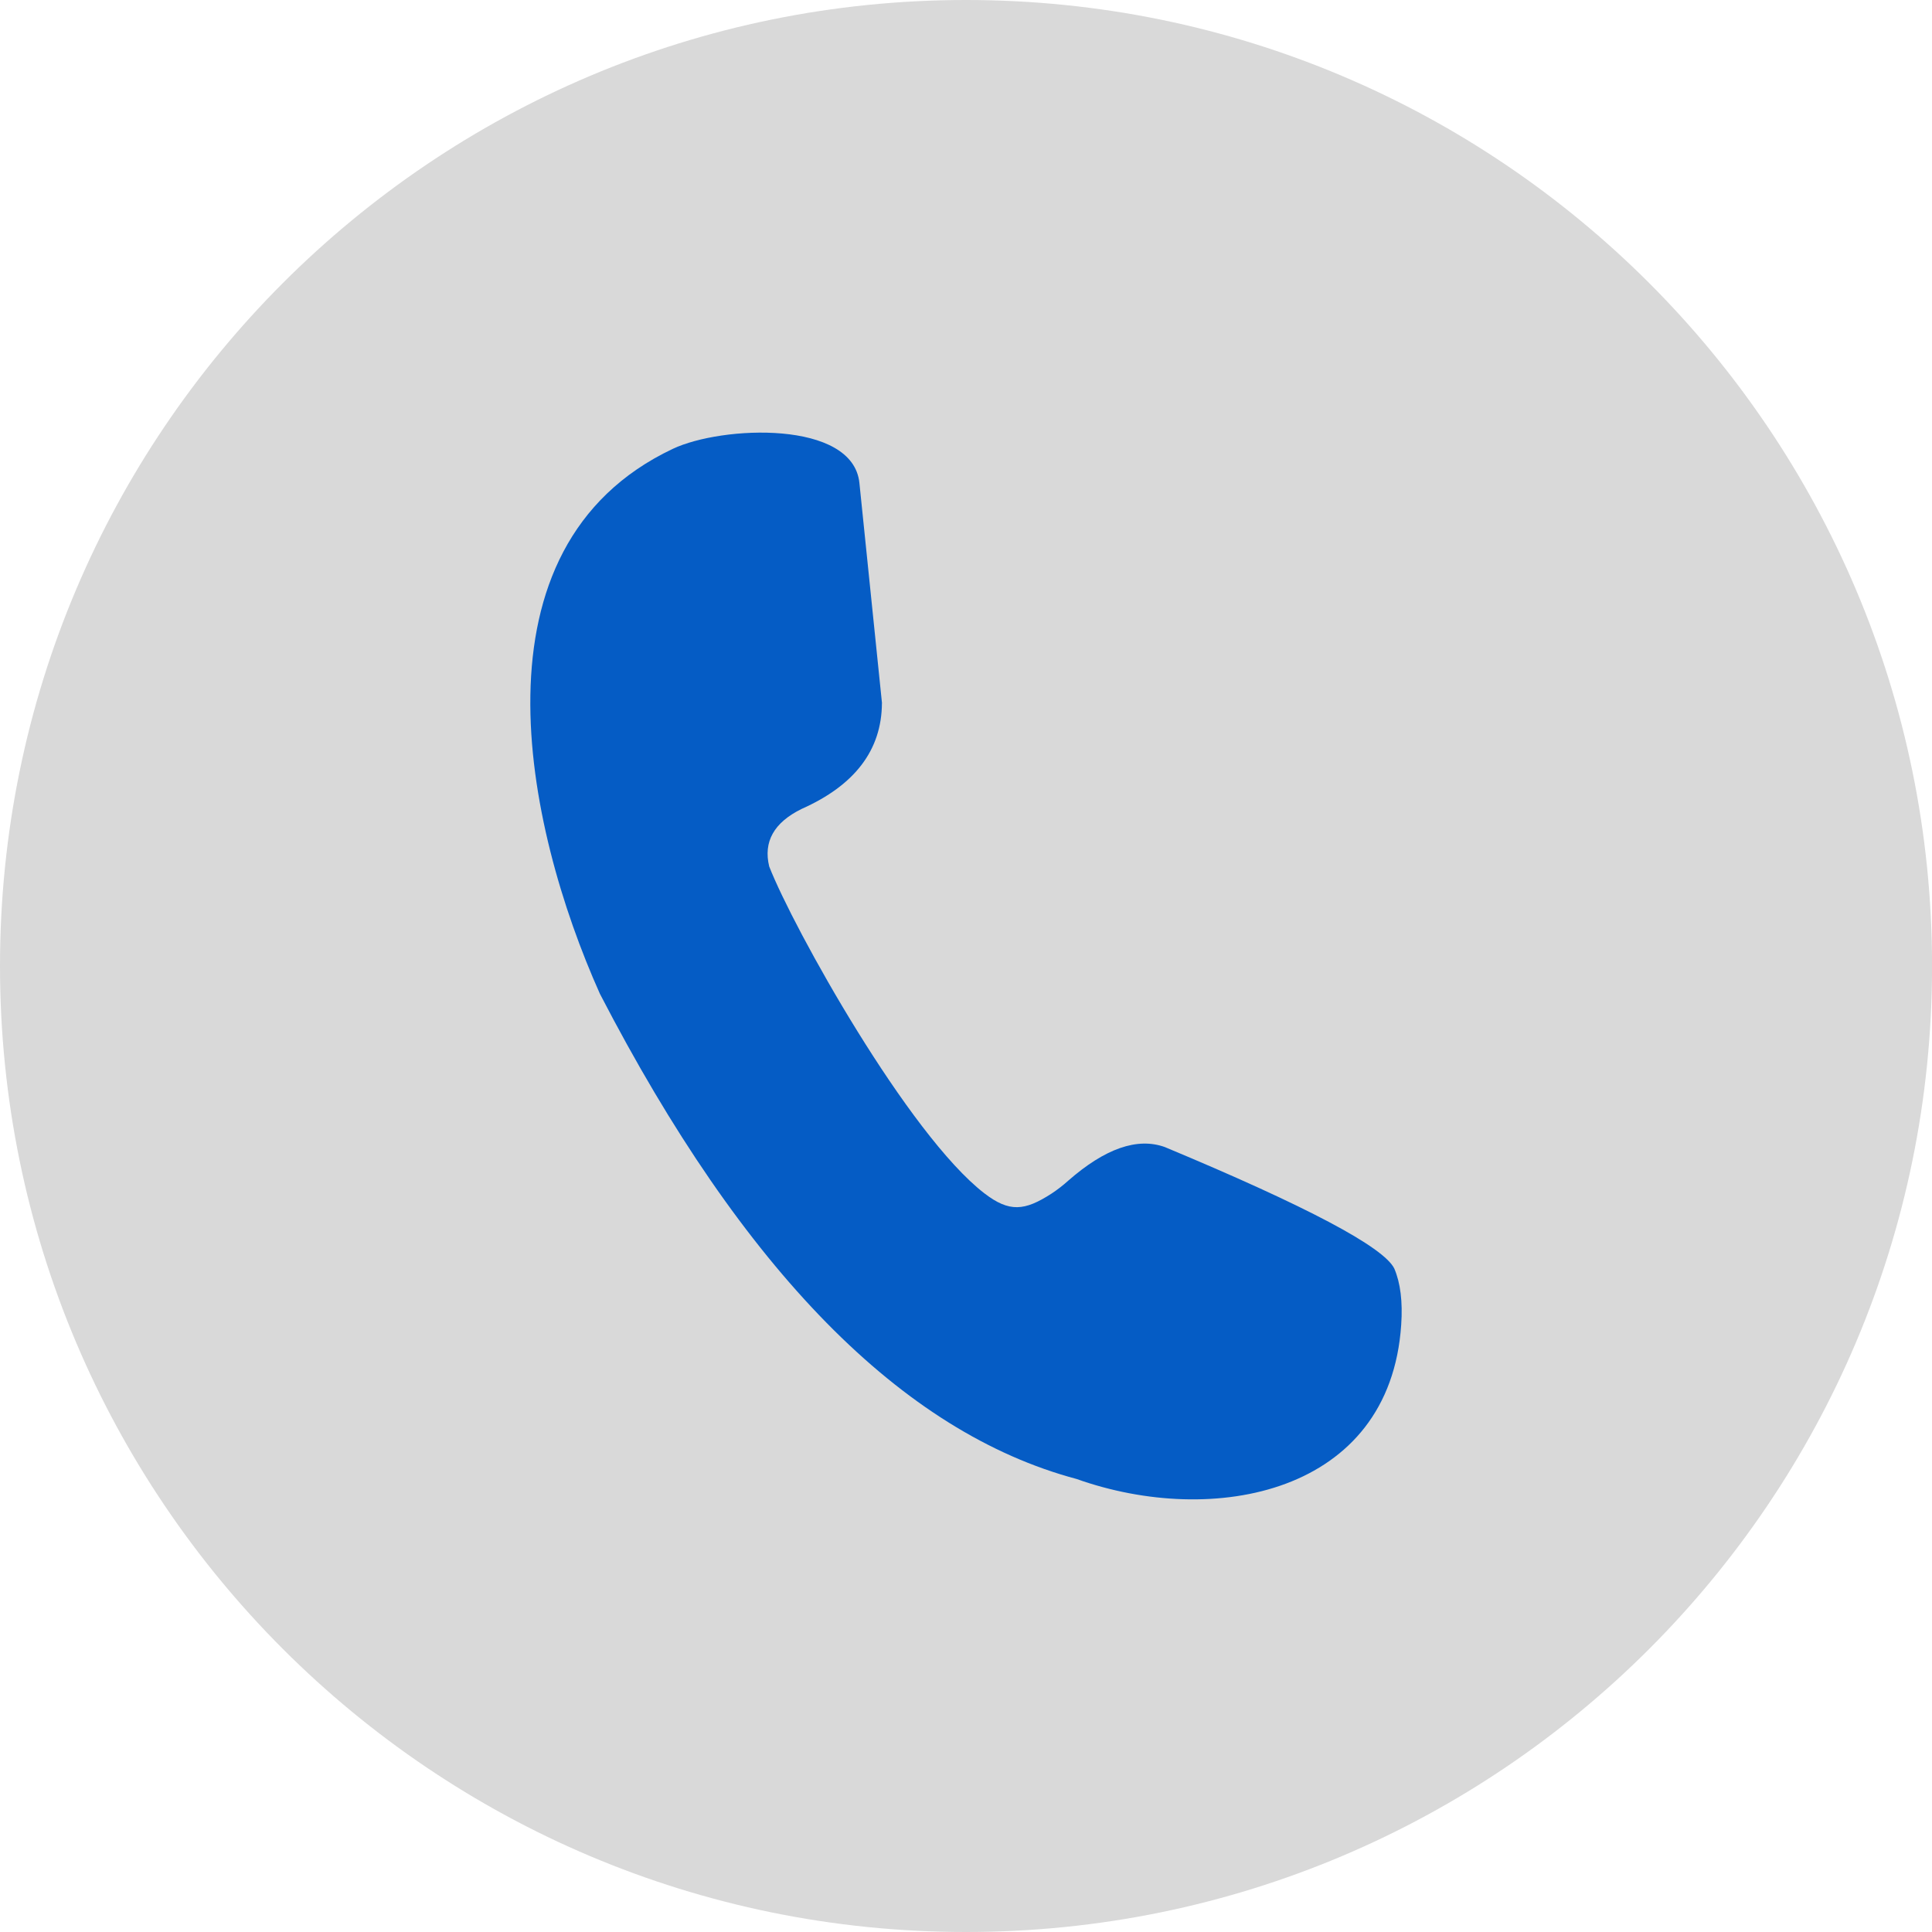
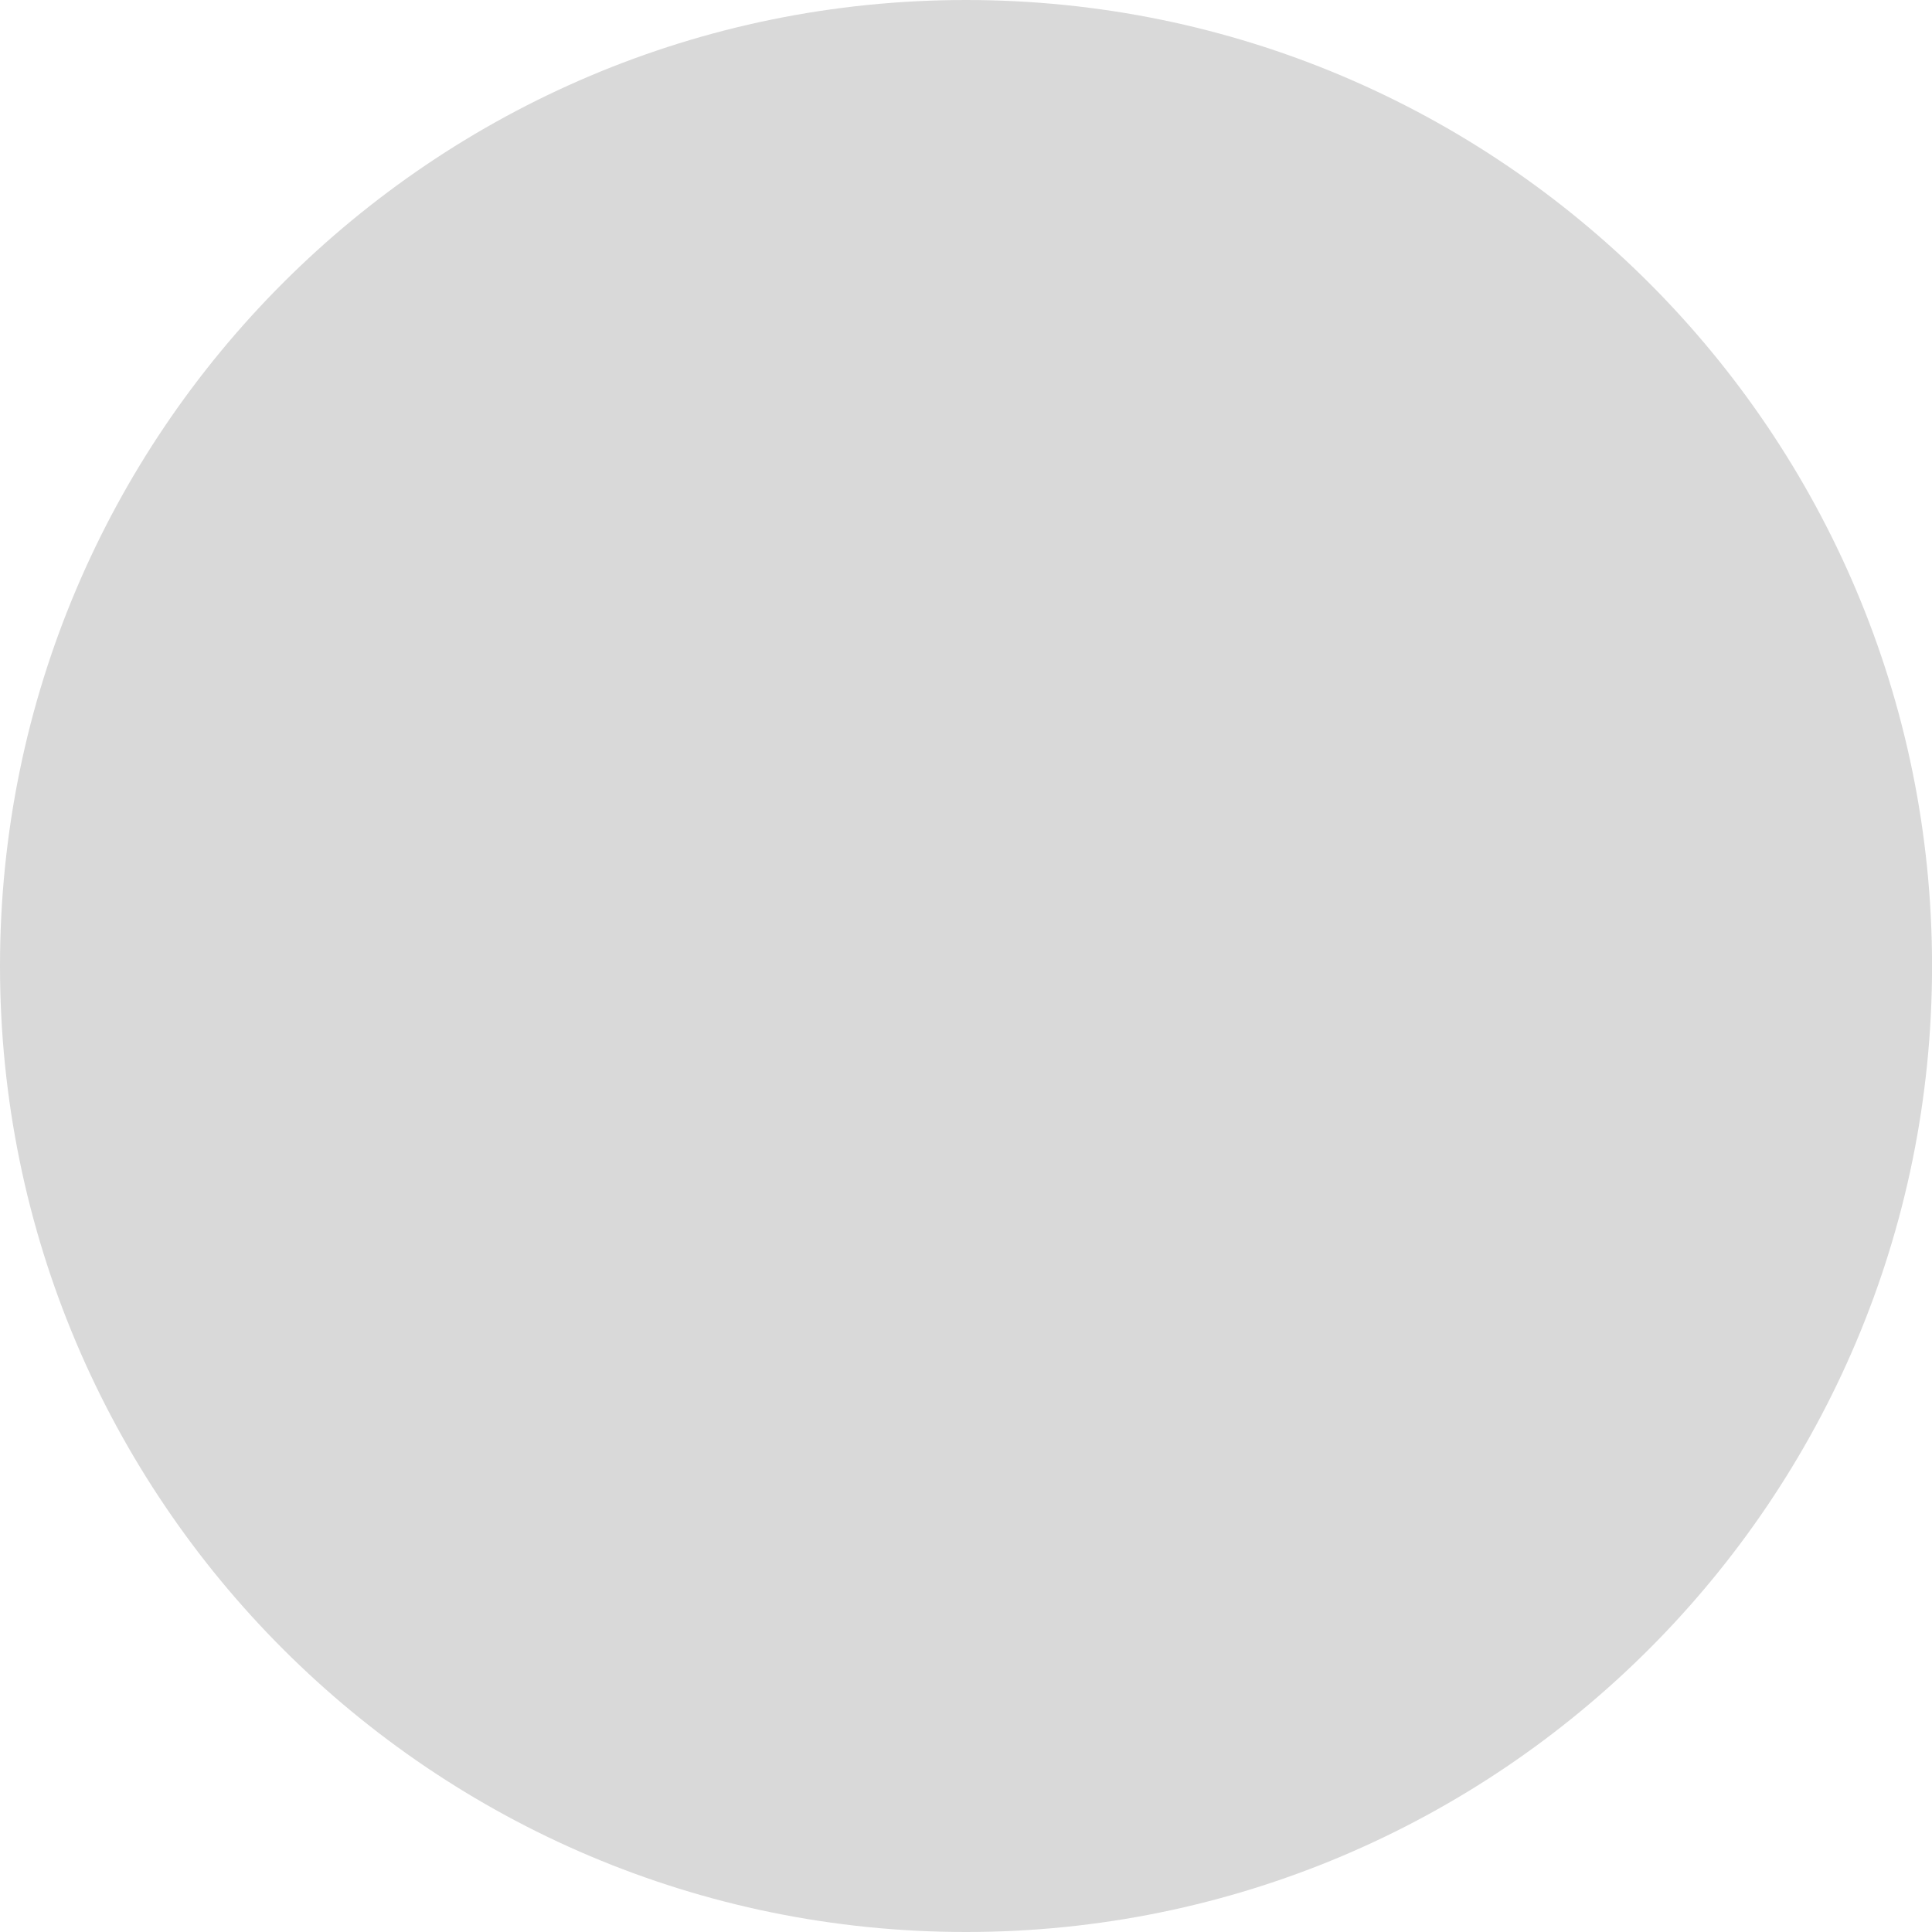
<svg xmlns="http://www.w3.org/2000/svg" width="35" height="35" viewBox="0 0 35 35" fill="none">
  <g id="Layer_1" clip-path="url(#clip0_62_6964)">
    <path id="Vector" d="M17.5 0C22.333 0 26.708 1.959 29.875 5.126C33.042 8.293 35.001 12.668 35.001 17.5C35.001 22.332 33.042 26.707 29.875 29.874C26.708 33.041 22.333 35 17.5 35C12.668 35 8.293 33.041 5.126 29.874C1.959 26.707 0 22.332 0 17.5C0 12.668 1.959 8.293 5.126 5.126C8.293 1.959 12.668 0 17.5 0Z" fill="#D9D9D9" />
-     <path id="Vector_2" fill-rule="evenodd" clip-rule="evenodd" d="M15.978 12.738C15.737 10.381 15.601 9.052 15.569 8.75C15.453 7.606 13.076 7.71 12.187 8.132C8.434 9.908 9.503 14.956 10.868 18.004C13.463 23.02 16.341 25.95 19.503 26.793C21.977 27.674 25.179 27.07 25.384 24.001C25.413 23.582 25.37 23.241 25.259 22.981C25.067 22.591 23.681 21.856 21.102 20.78C20.603 20.601 20.019 20.805 19.351 21.39C19.251 21.48 19.151 21.556 19.051 21.622C18.561 21.939 18.285 21.965 17.834 21.619C16.458 20.559 14.373 16.819 13.935 15.697C13.826 15.249 14.021 14.901 14.521 14.655C15.487 14.226 15.972 13.587 15.977 12.739" fill="#055CC5" />
  </g>
  <defs>
    <clipPath id="clip0_62_6964">
      <rect width="35" height="35" fill="white" />
    </clipPath>
  </defs>
</svg>